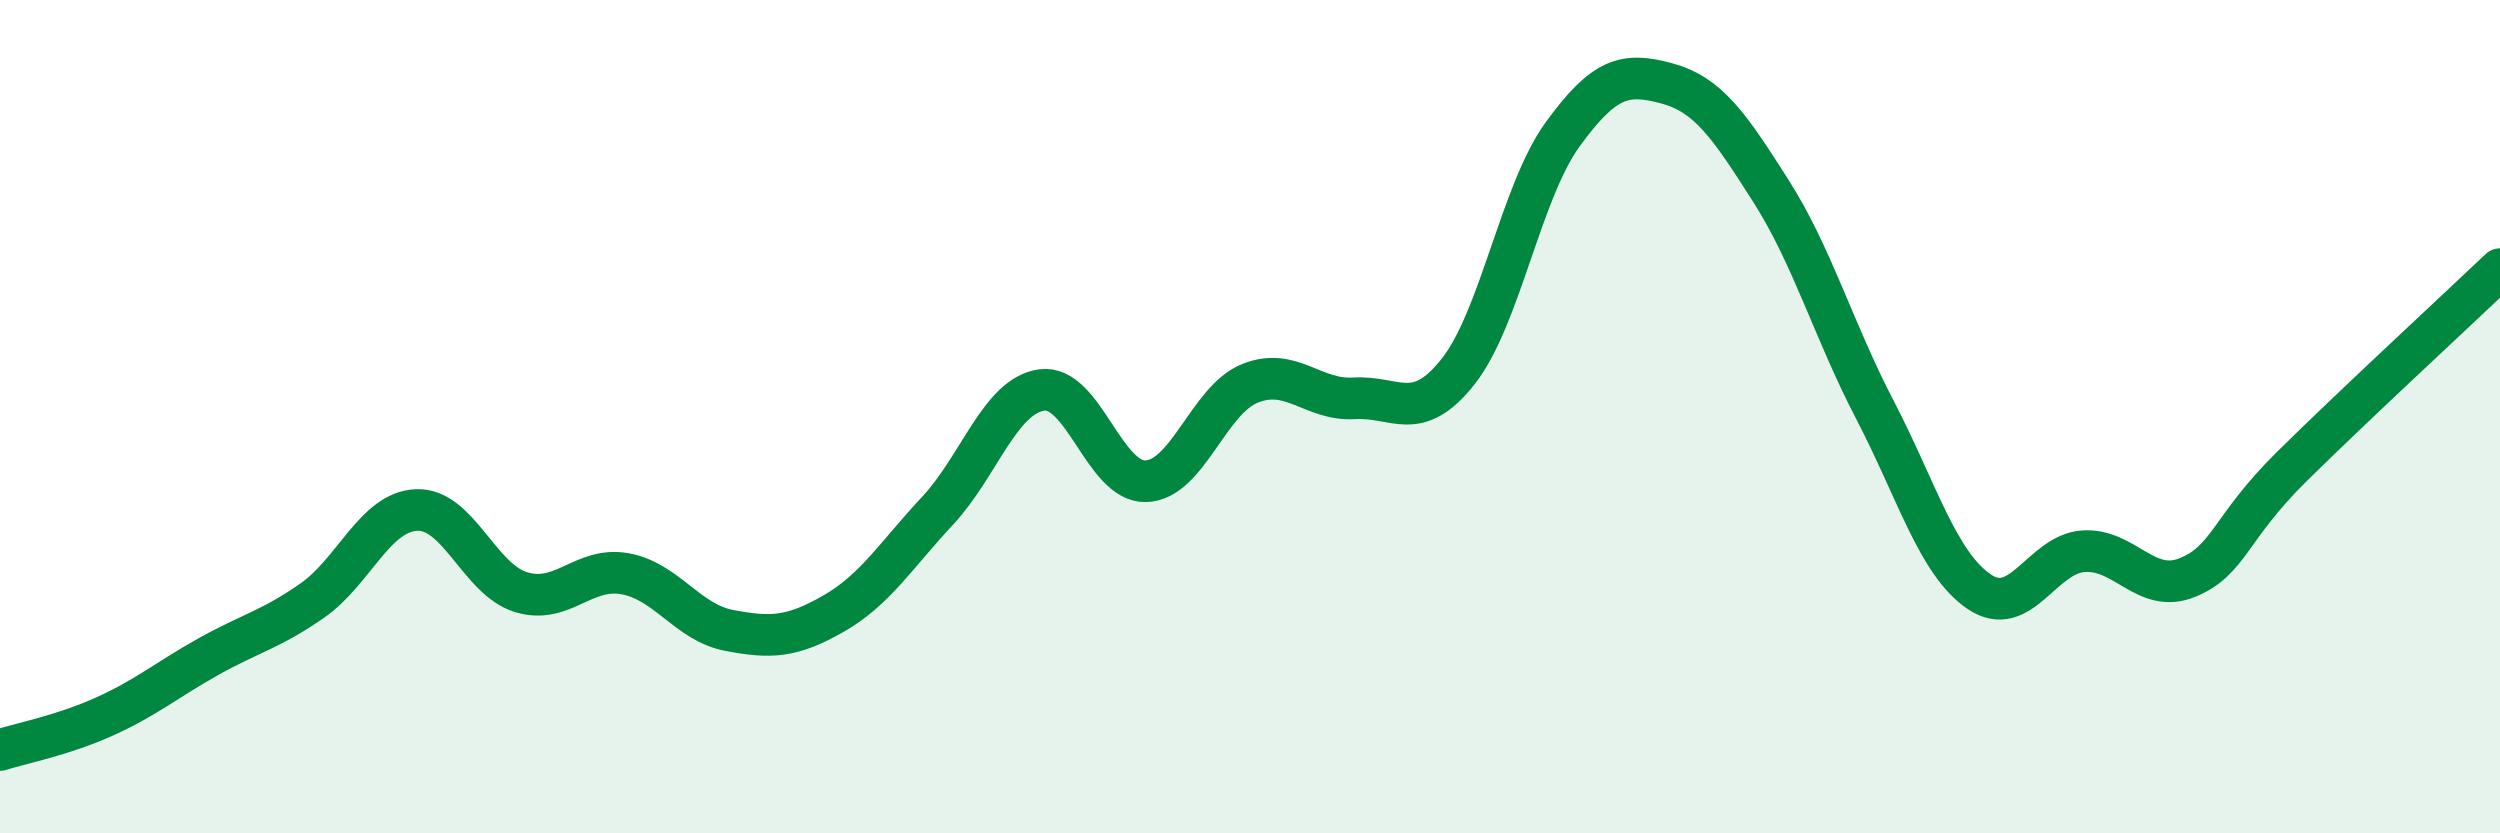
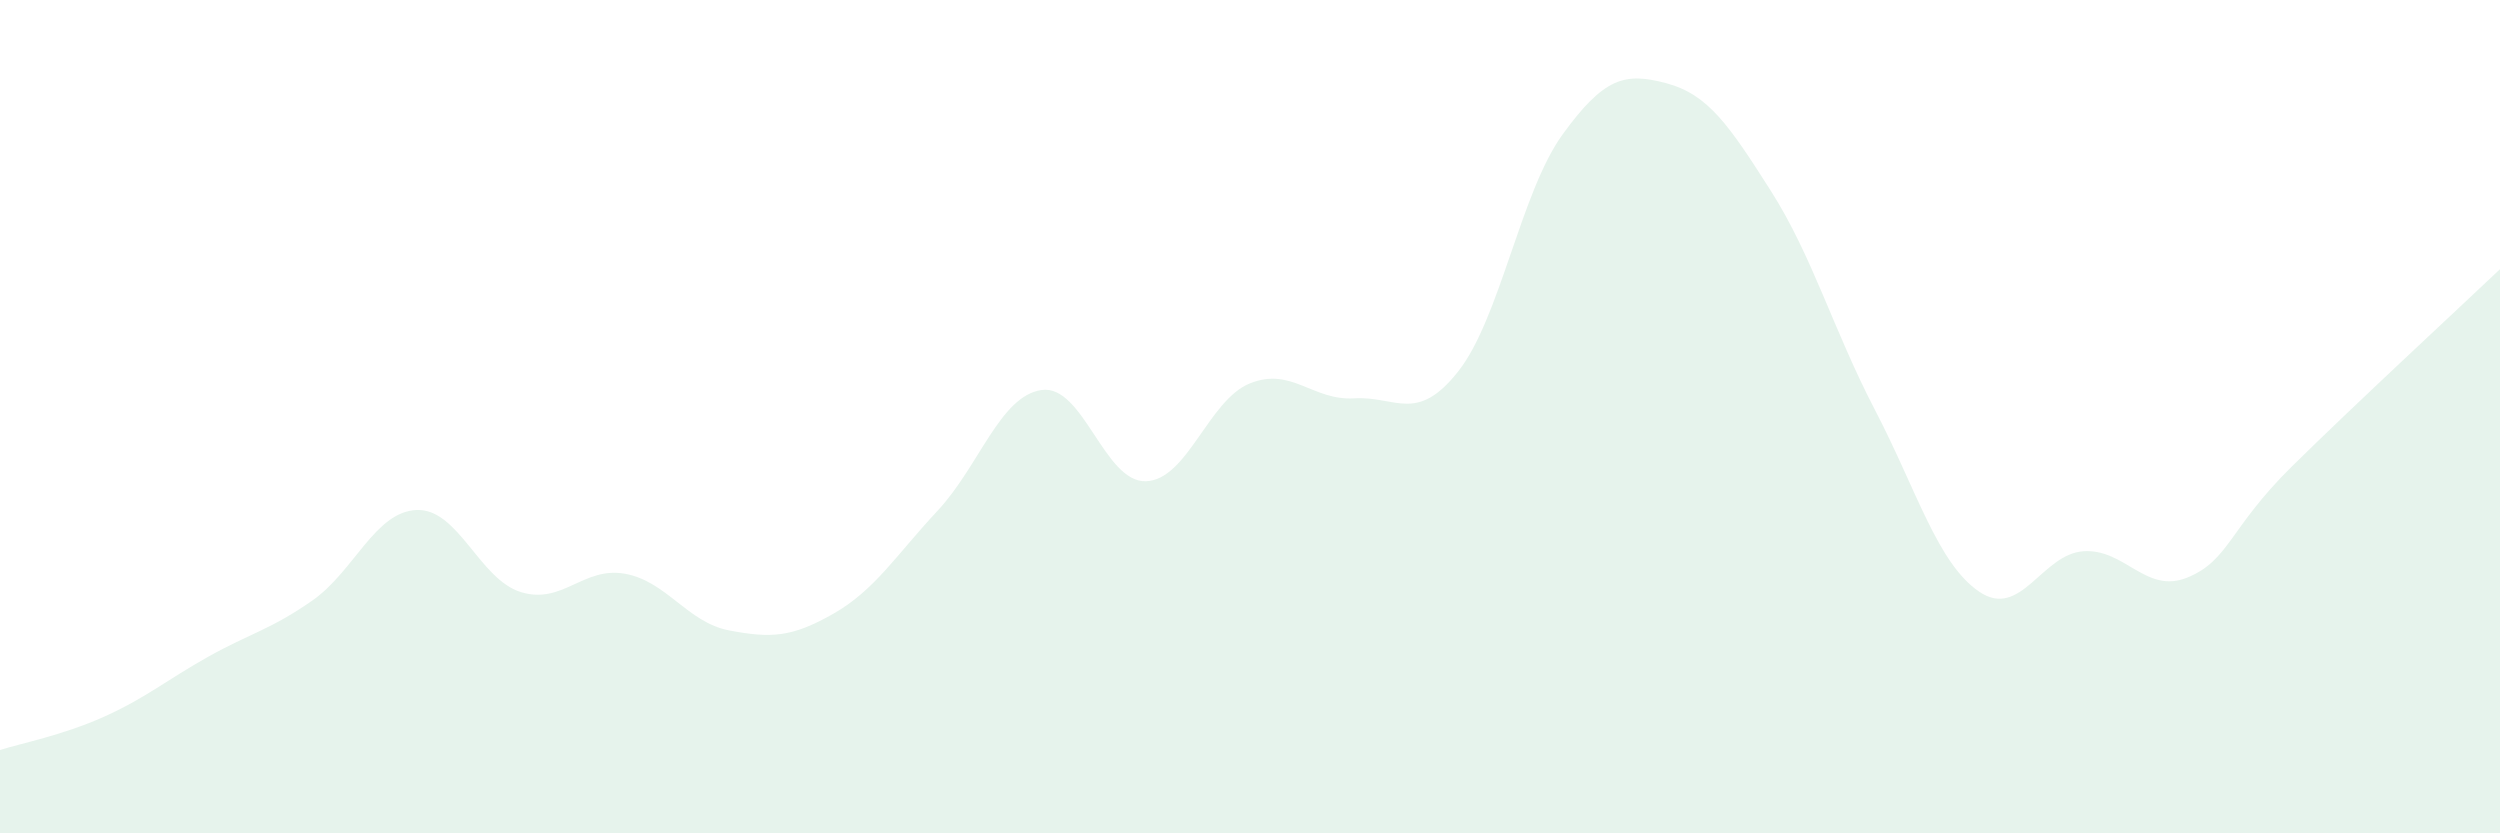
<svg xmlns="http://www.w3.org/2000/svg" width="60" height="20" viewBox="0 0 60 20">
  <path d="M 0,18 C 0.5,17.84 1.5,17.65 2.5,17.2 C 3.5,16.75 4,16.32 5,15.76 C 6,15.2 6.5,15.11 7.5,14.41 C 8.5,13.71 9,12.28 10,12.24 C 11,12.2 11.5,13.9 12.5,14.21 C 13.5,14.52 14,13.59 15,13.77 C 16,13.95 16.5,14.94 17.5,15.13 C 18.5,15.32 19,15.3 20,14.73 C 21,14.16 21.5,13.33 22.5,12.26 C 23.5,11.19 24,9.5 25,9.36 C 26,9.22 26.5,11.58 27.5,11.55 C 28.5,11.52 29,9.6 30,9.2 C 31,8.8 31.5,9.62 32.5,9.56 C 33.5,9.5 34,10.18 35,8.91 C 36,7.64 36.5,4.61 37.5,3.23 C 38.5,1.85 39,1.73 40,2 C 41,2.27 41.5,3.01 42.5,4.58 C 43.5,6.15 44,7.92 45,9.84 C 46,11.76 46.5,13.52 47.5,14.2 C 48.5,14.88 49,13.3 50,13.23 C 51,13.16 51.5,14.27 52.5,13.86 C 53.5,13.45 53.5,12.68 55,11.2 C 56.5,9.72 59,7.41 60,6.46L60 20L0 20Z" fill="#008740" opacity="0.1" stroke-linecap="round" stroke-linejoin="round" />
-   <path d="M 0,18 C 0.5,17.84 1.5,17.65 2.5,17.2 C 3.5,16.75 4,16.32 5,15.76 C 6,15.2 6.5,15.11 7.5,14.41 C 8.5,13.71 9,12.28 10,12.24 C 11,12.2 11.5,13.9 12.5,14.21 C 13.5,14.52 14,13.59 15,13.77 C 16,13.95 16.5,14.94 17.5,15.13 C 18.5,15.32 19,15.3 20,14.73 C 21,14.16 21.5,13.33 22.5,12.26 C 23.5,11.19 24,9.5 25,9.36 C 26,9.22 26.5,11.58 27.5,11.55 C 28.5,11.52 29,9.6 30,9.2 C 31,8.8 31.5,9.62 32.5,9.56 C 33.5,9.5 34,10.18 35,8.91 C 36,7.64 36.5,4.61 37.5,3.23 C 38.5,1.85 39,1.73 40,2 C 41,2.27 41.5,3.01 42.5,4.58 C 43.5,6.15 44,7.92 45,9.84 C 46,11.76 46.5,13.52 47.5,14.2 C 48.5,14.88 49,13.3 50,13.23 C 51,13.16 51.5,14.27 52.5,13.86 C 53.5,13.45 53.5,12.68 55,11.2 C 56.5,9.72 59,7.41 60,6.46" stroke="#008740" stroke-width="1" fill="none" stroke-linecap="round" stroke-linejoin="round" />
</svg>